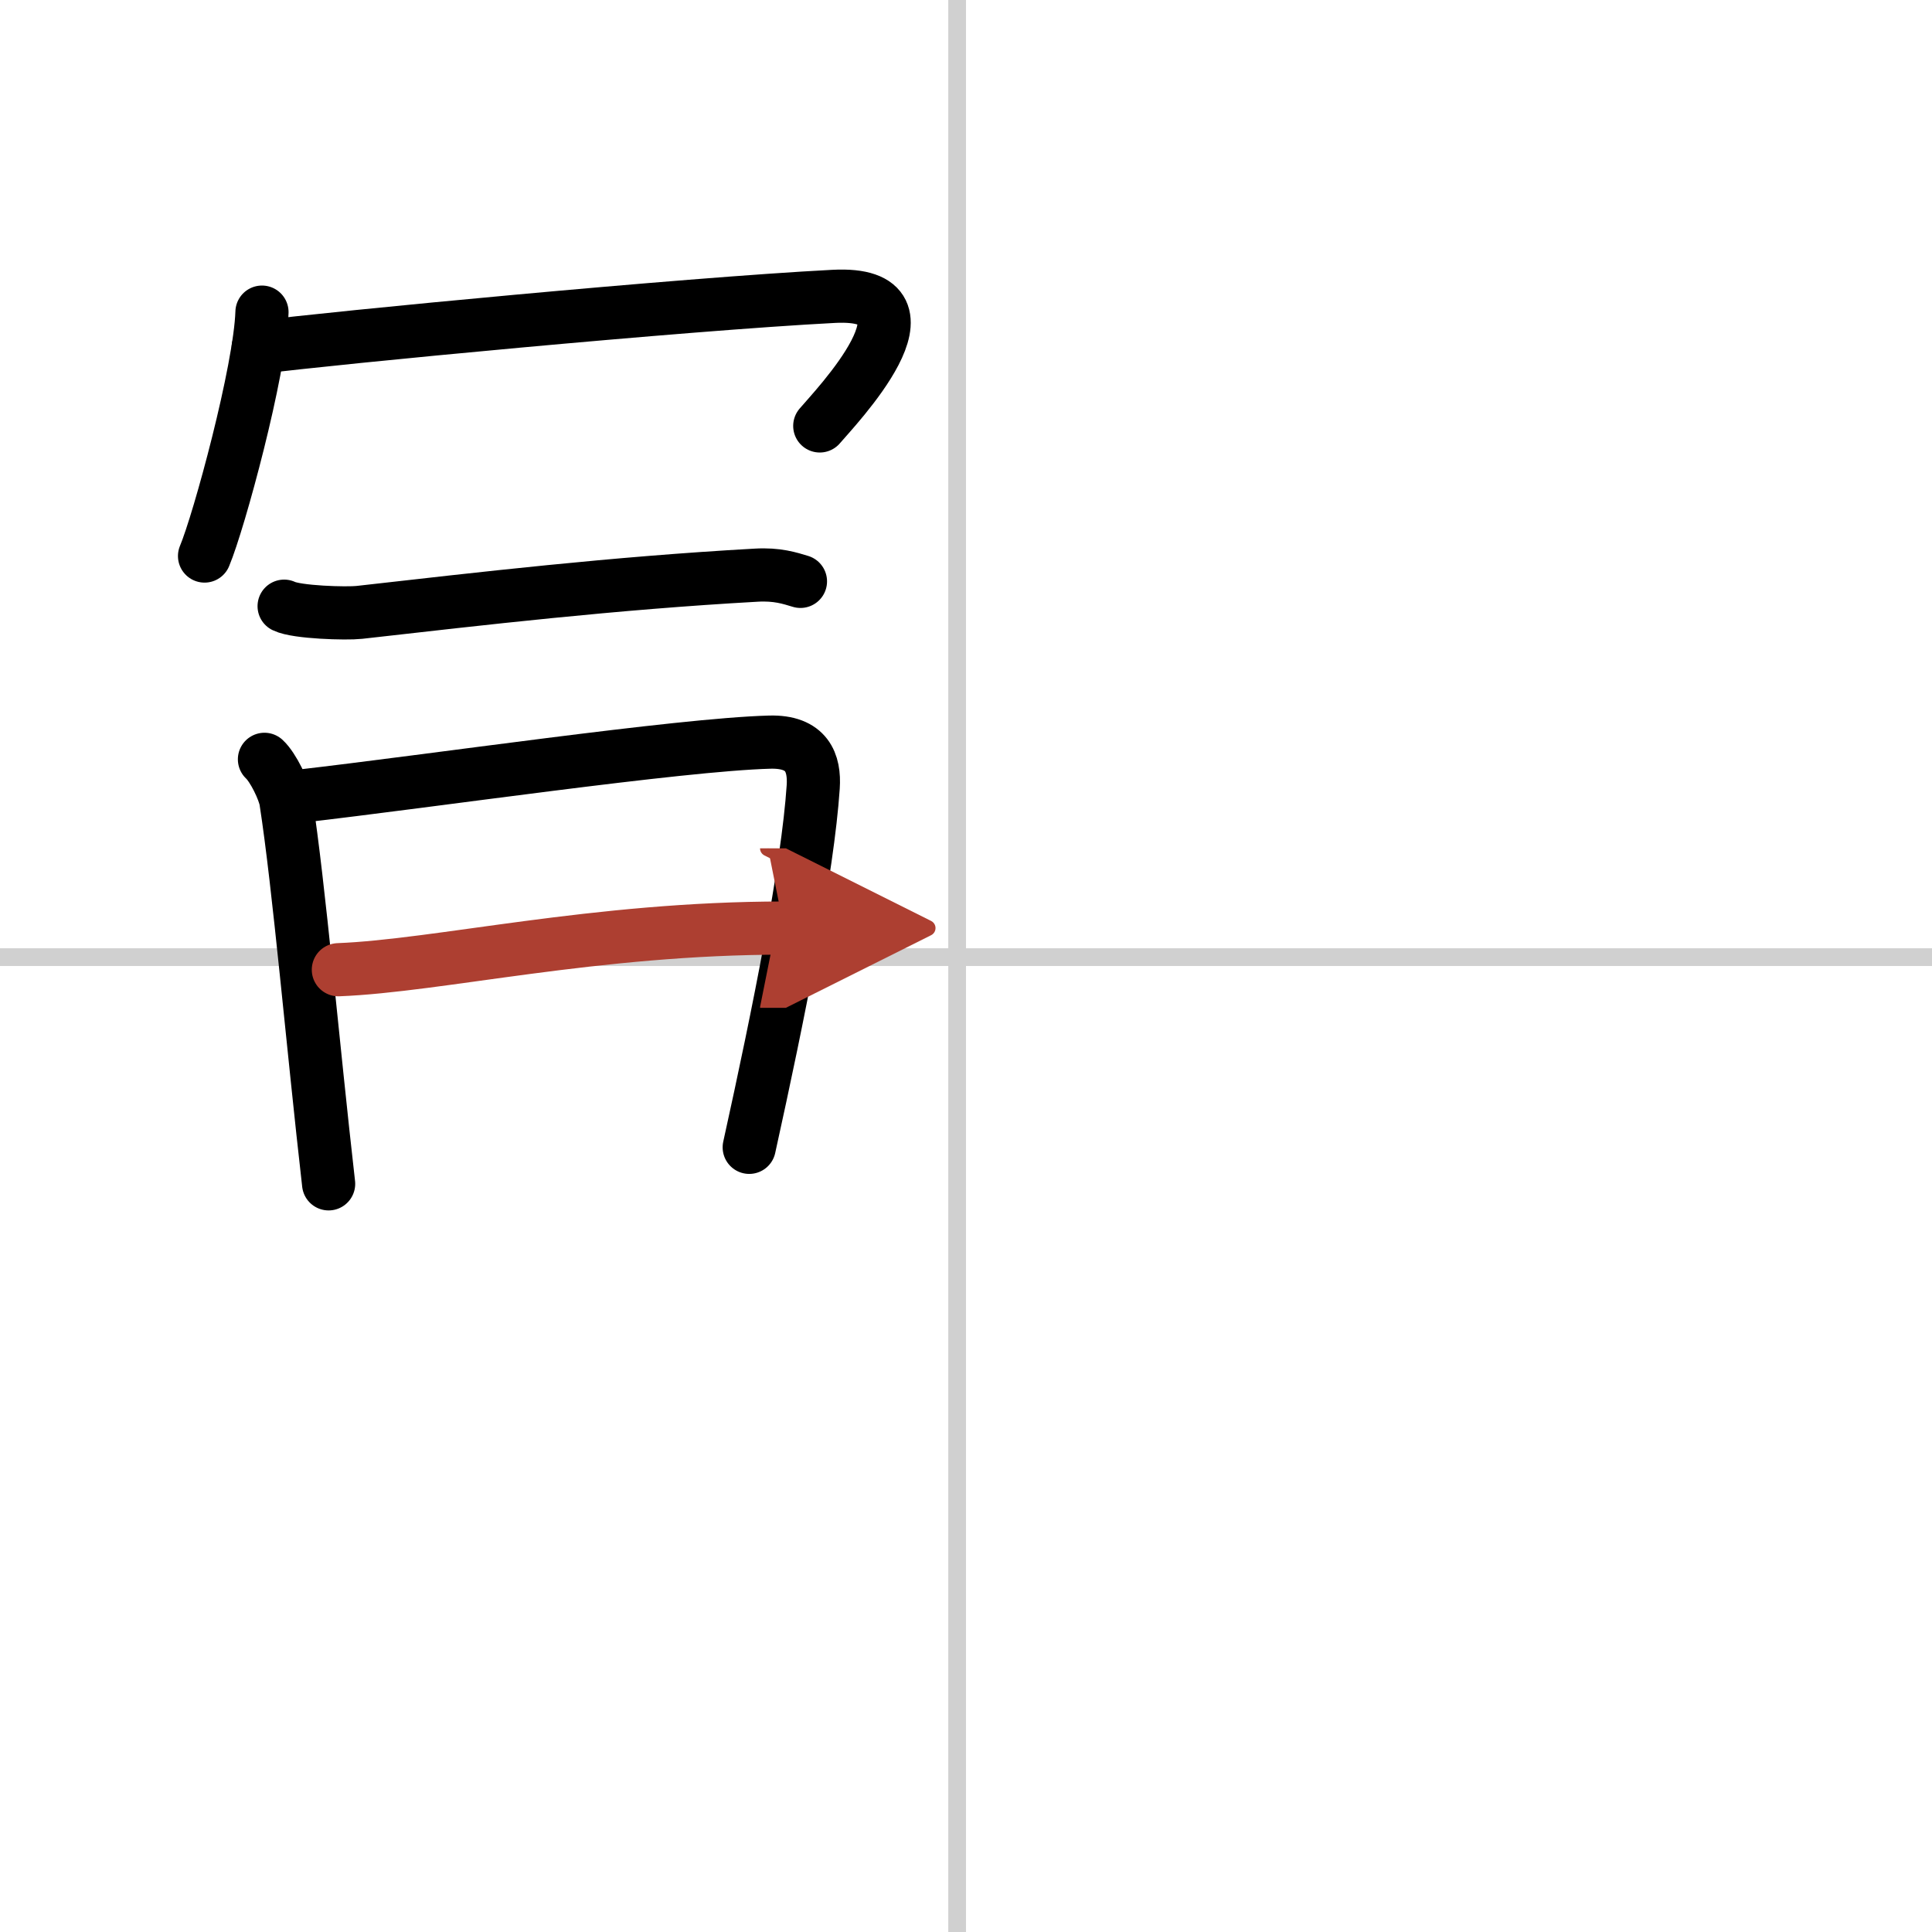
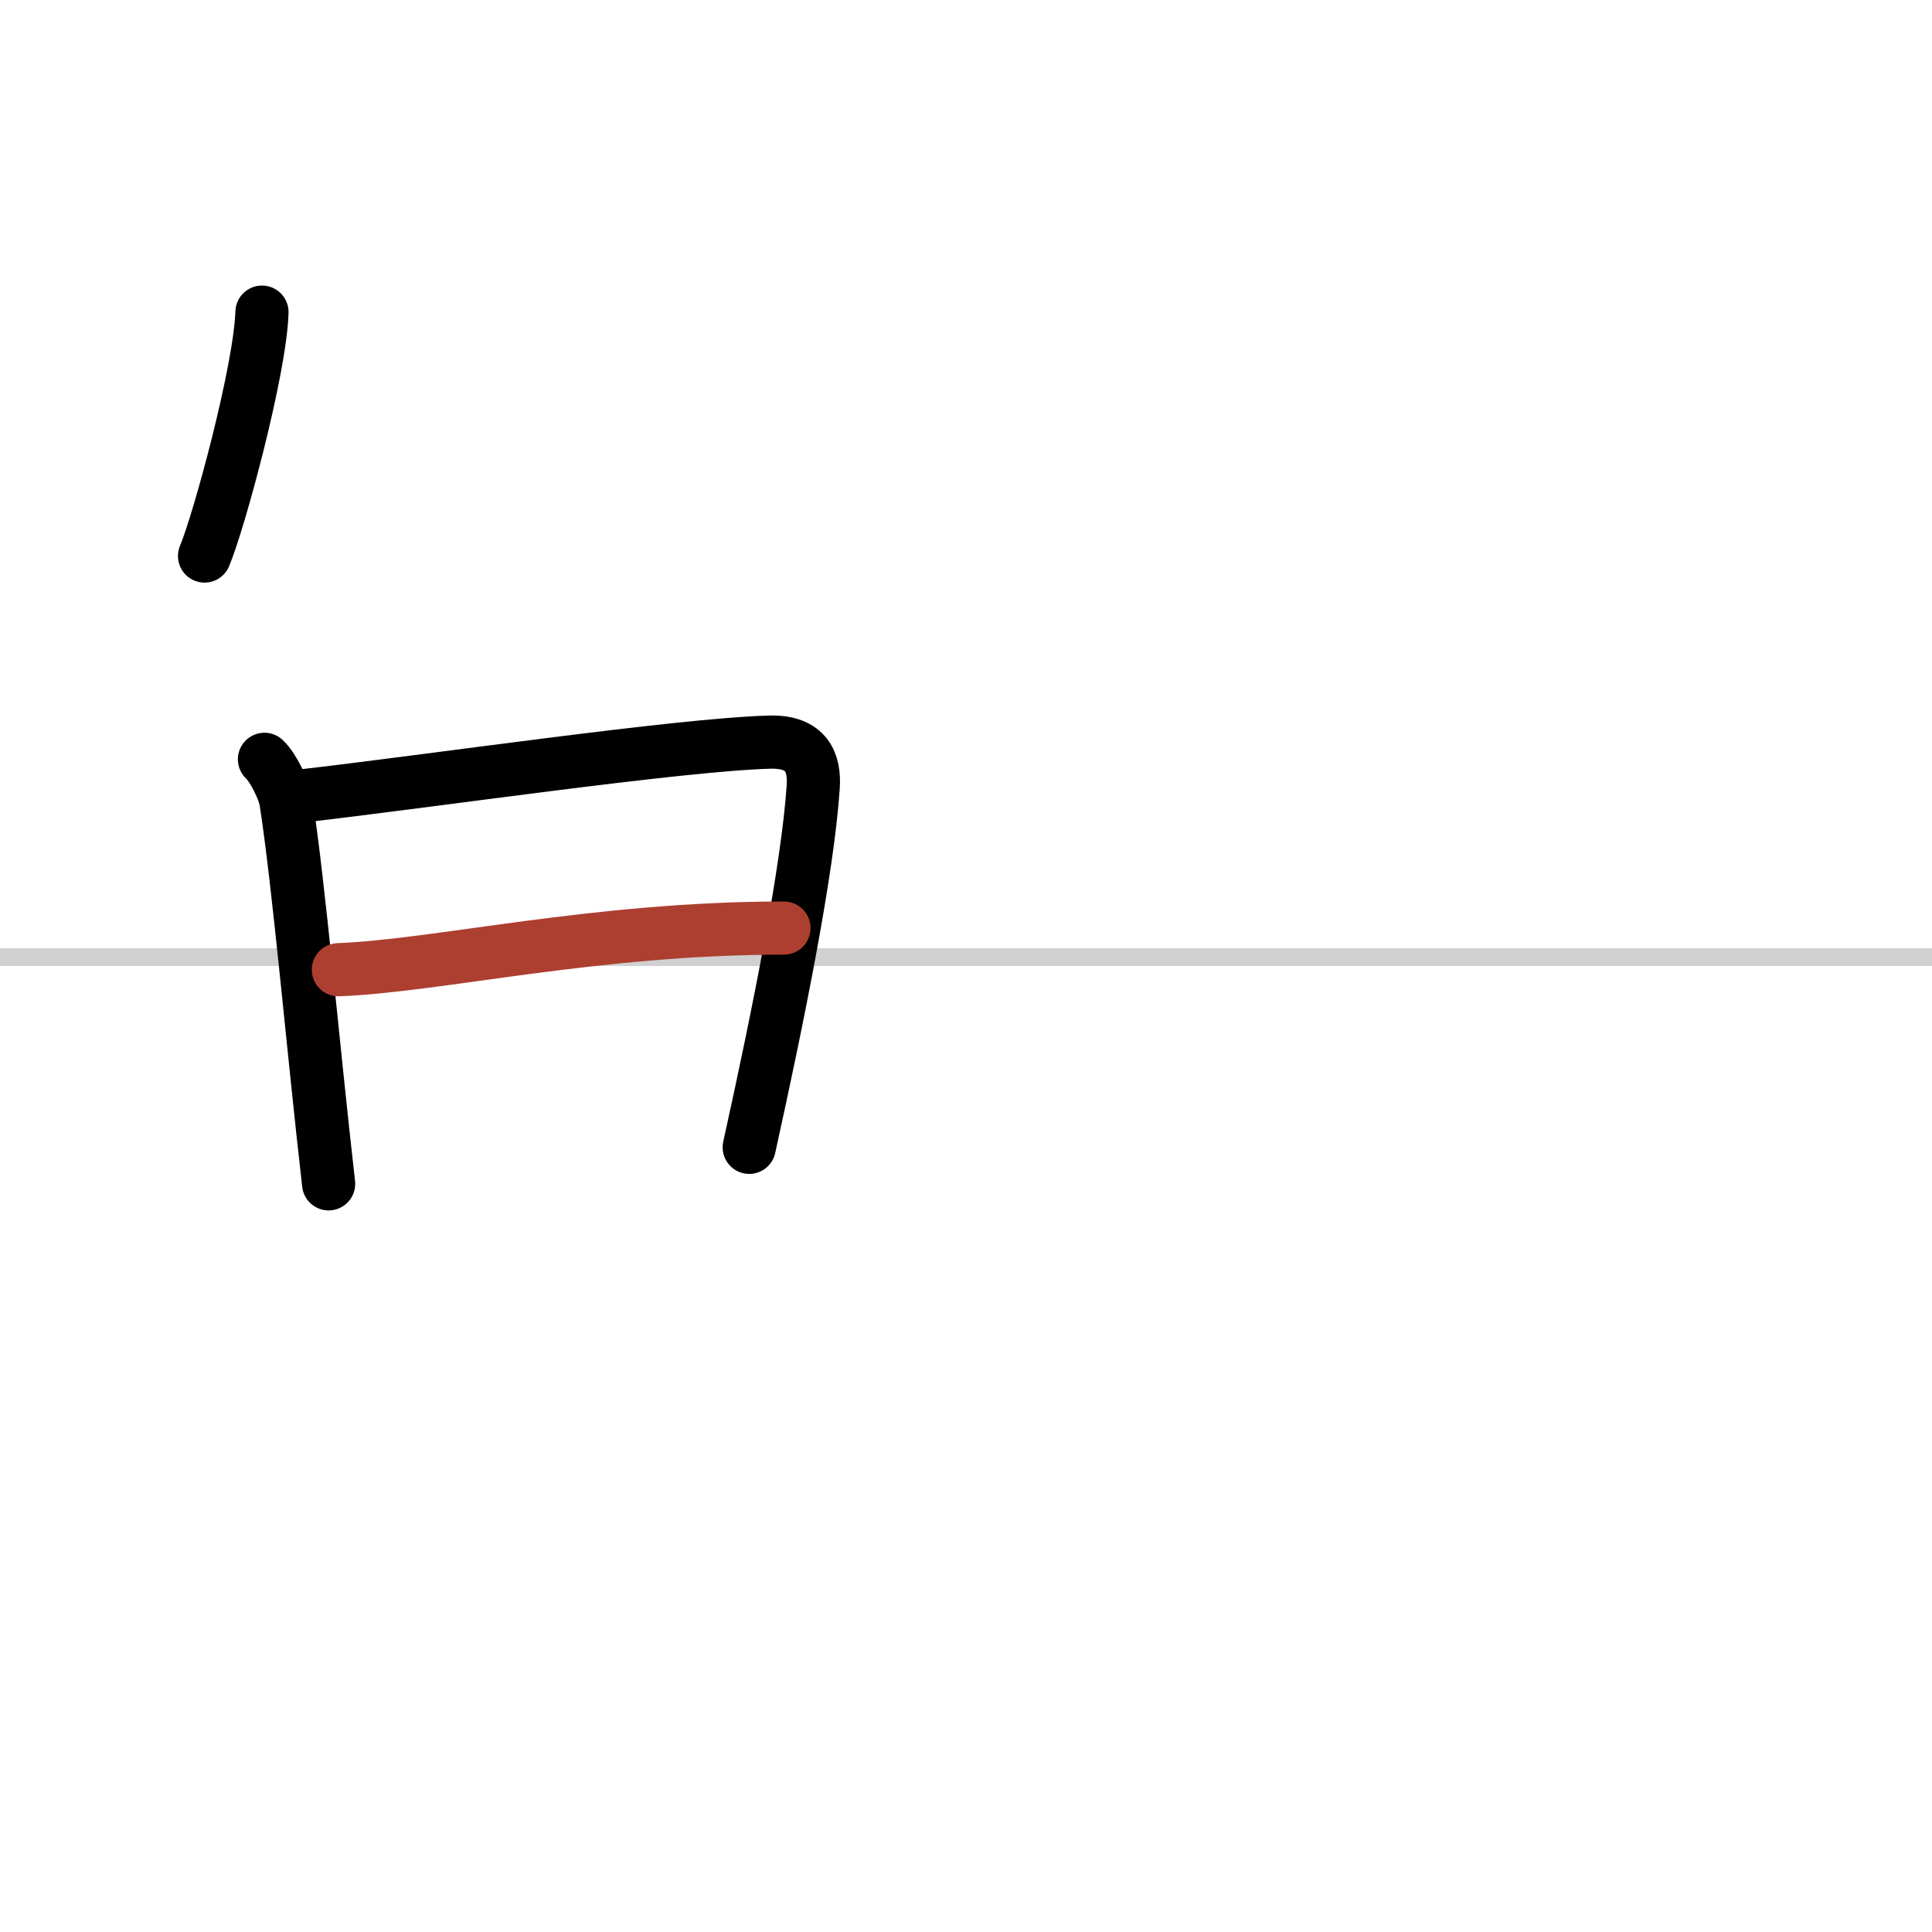
<svg xmlns="http://www.w3.org/2000/svg" width="400" height="400" viewBox="0 0 109 109">
  <defs>
    <marker id="a" markerWidth="4" orient="auto" refX="1" refY="5" viewBox="0 0 10 10">
-       <polyline points="0 0 10 5 0 10 1 5" fill="#ad3f31" stroke="#ad3f31" />
-     </marker>
+       </marker>
  </defs>
  <g fill="none" stroke="#000" stroke-linecap="round" stroke-linejoin="round" stroke-width="3">
    <rect width="100%" height="100%" fill="#fff" stroke="#fff" />
-     <line x1="54" x2="54" y2="109" stroke="#d0d0d0" stroke-width="1" />
    <line x2="109" y1="54" y2="54" stroke="#d0d0d0" stroke-width="1" />
    <path d="m14.78 17.61c-0.1 3.27-2.42 11.81-3.24 13.76" />
-     <path d="m14.57 19.6c4.3-0.55 23.97-2.44 32.47-2.88 6.46-0.33 0 6.37-0.79 7.31" />
-     <path d="m16.03 34.2c0.71 0.35 3.52 0.43 4.24 0.35 6.9-0.78 14.33-1.65 22.39-2.1 1.19-0.07 1.9 0.17 2.5 0.35" />
    <path d="m14.92 42.84c0.49 0.45 1.12 1.76 1.21 2.35 0.74 4.76 1.53 13.91 2.41 21.6" />
    <path d="m16.82 44.93c7.51-0.86 21.48-2.92 26.6-3.06 2.12-0.06 2.55 1.18 2.46 2.53-0.31 4.64-1.93 12.72-3.61 20.33" />
    <path d="m19.09 54.71c5.66-0.22 14.48-2.35 25.14-2.35" marker-end="url(#a)" stroke="#ad3f31" />
  </g>
</svg>